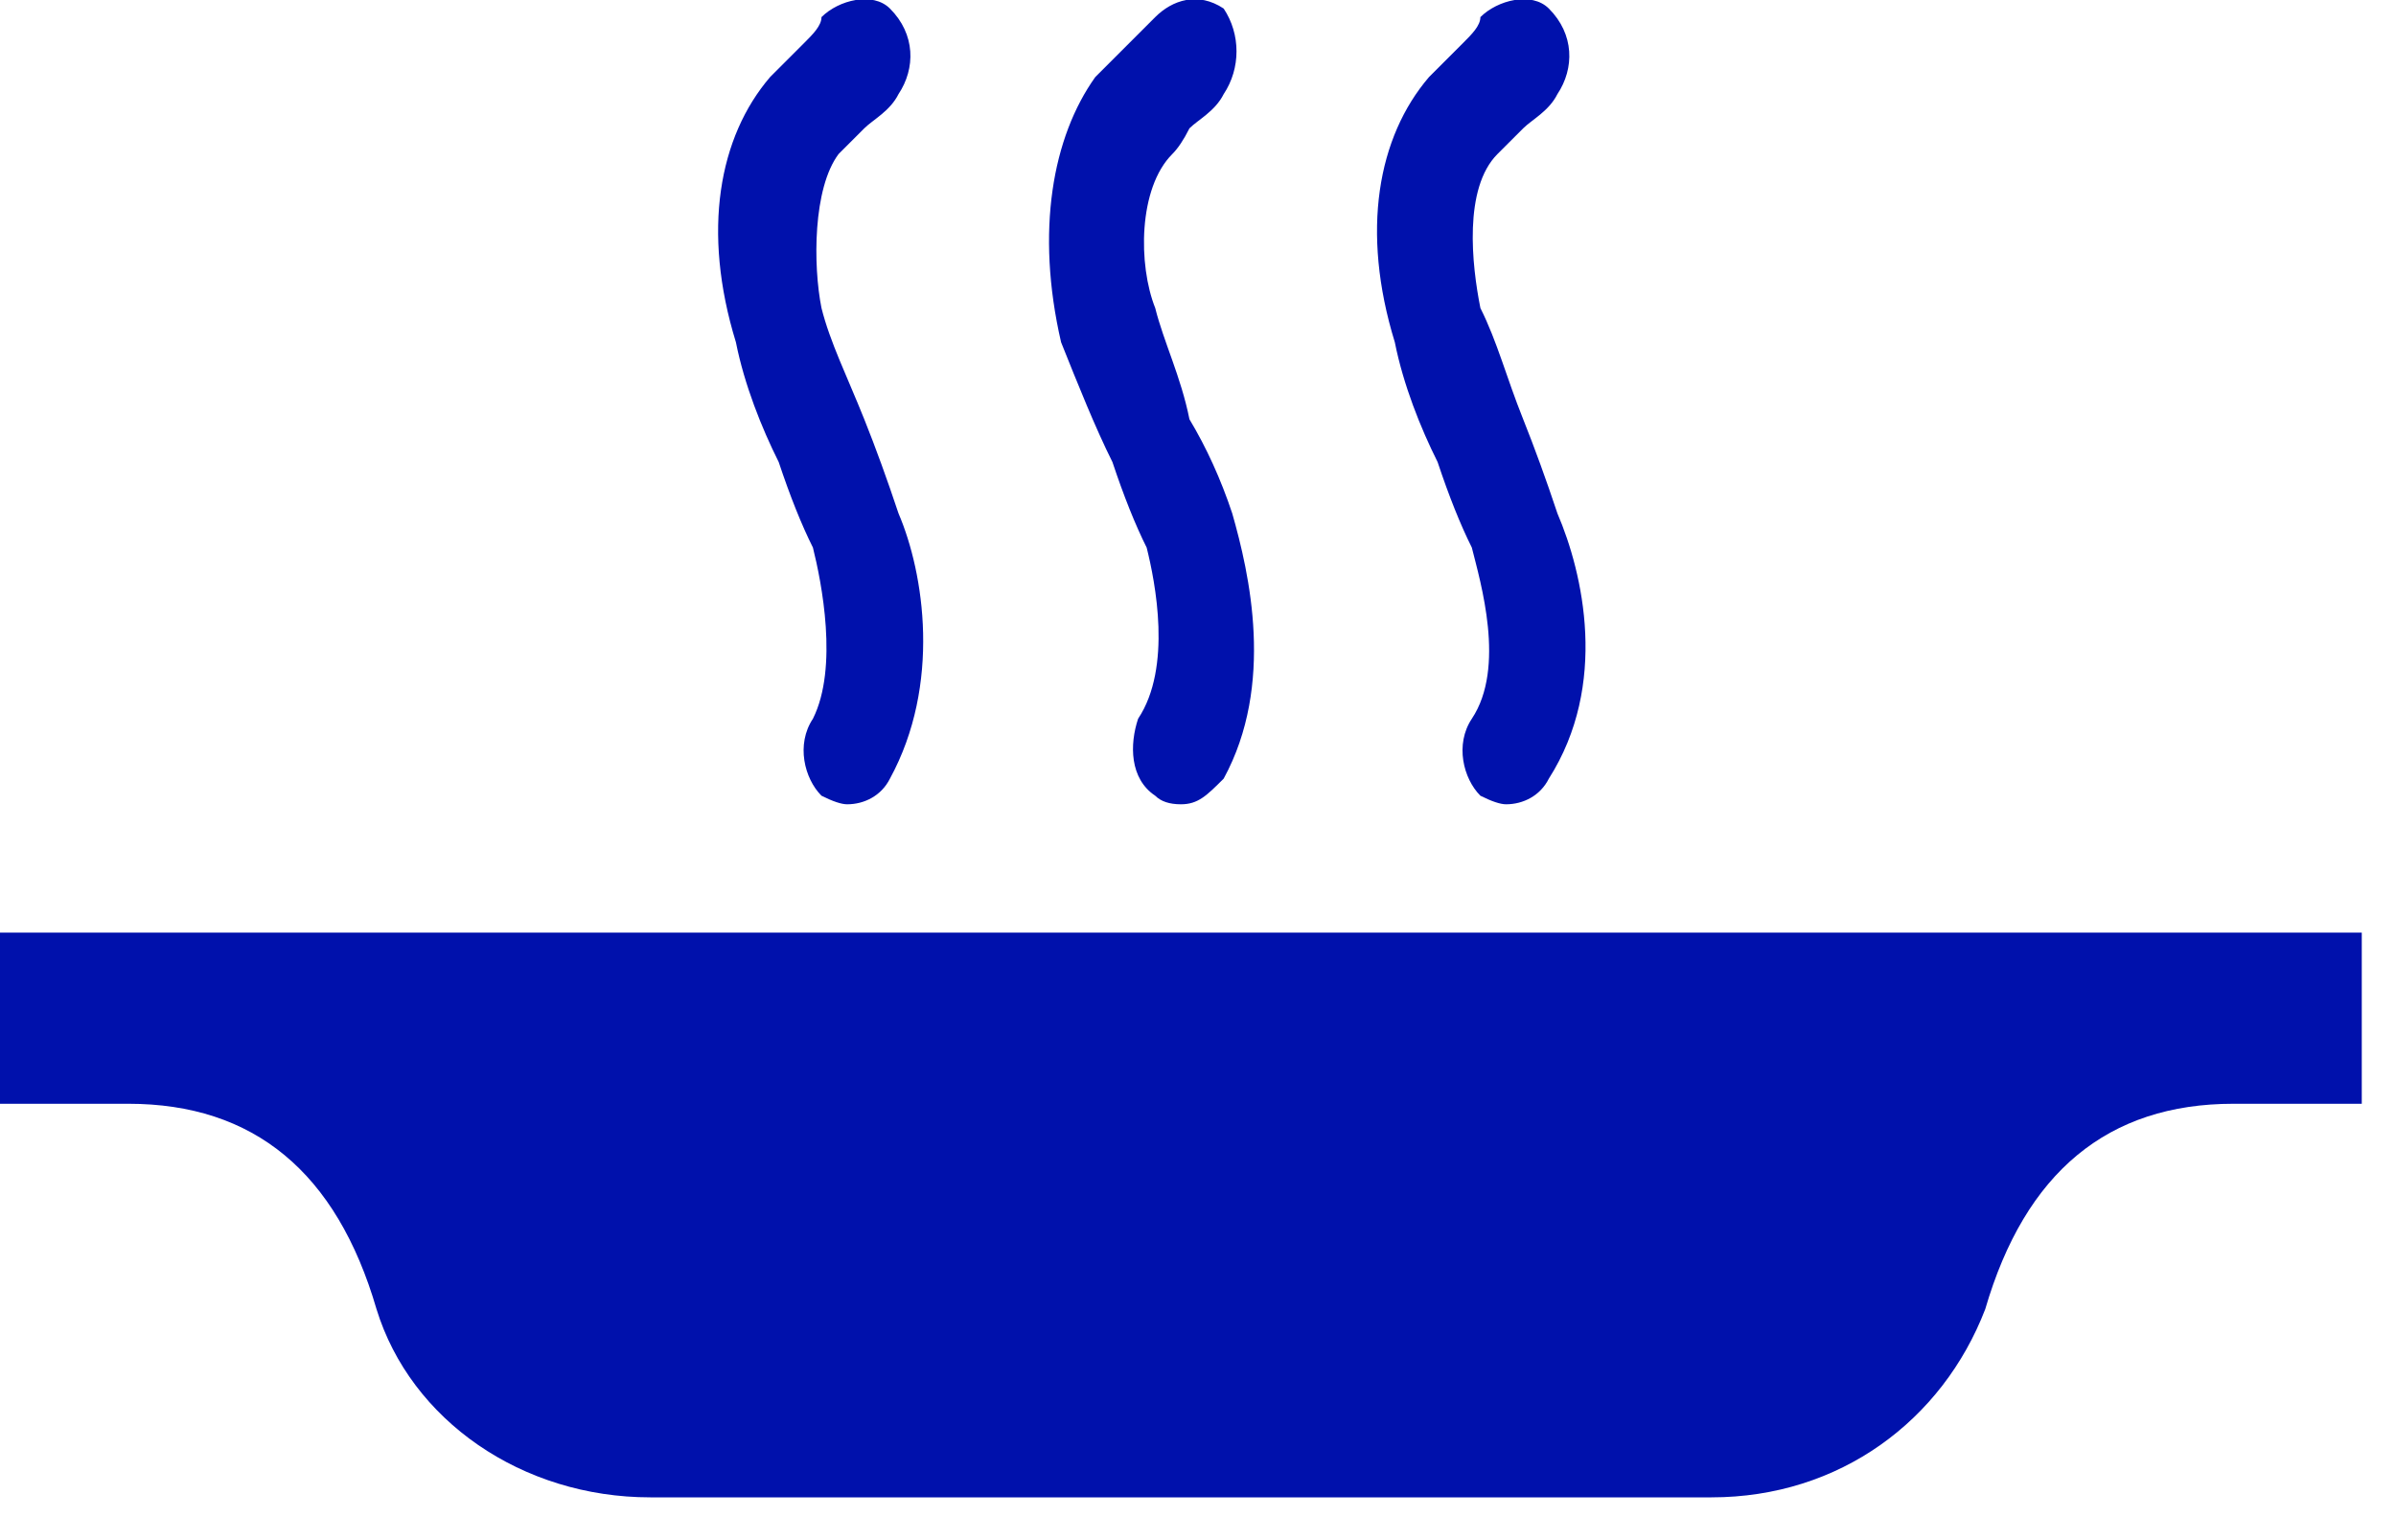
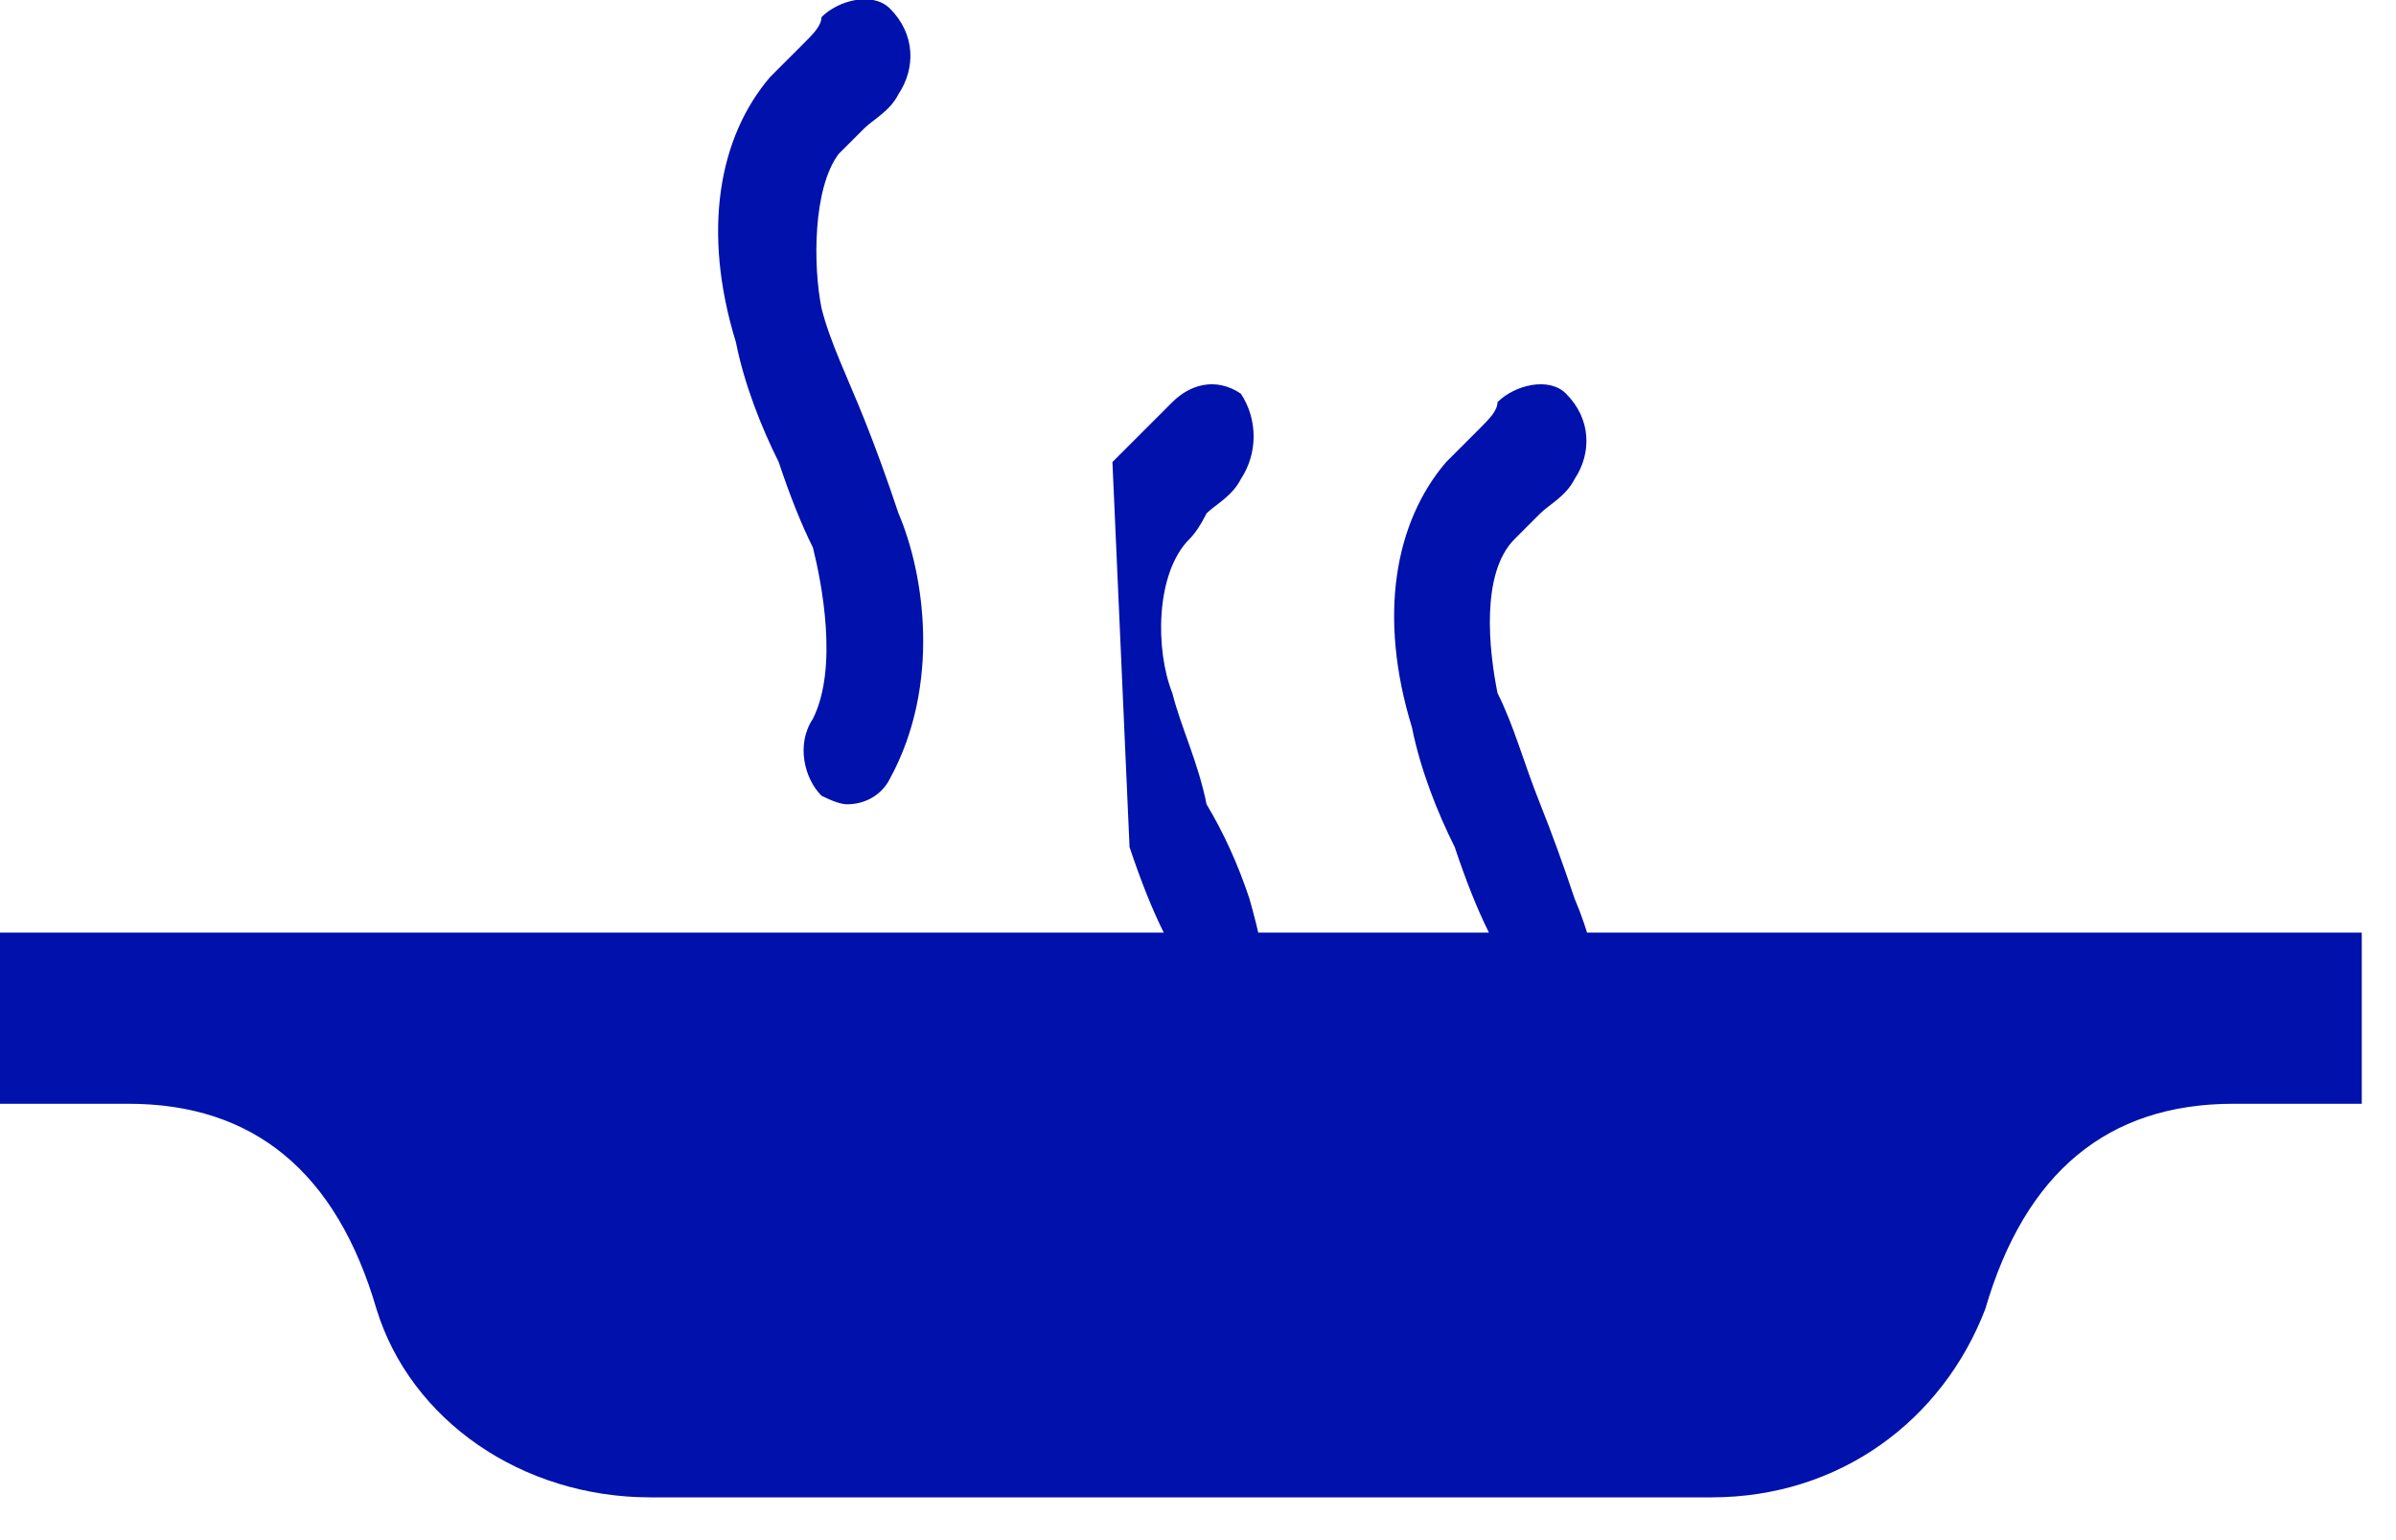
<svg xmlns="http://www.w3.org/2000/svg" width="28" height="18" version="1.2" viewBox="0 0 28 18">
-   <path d="M0 12.9v-2h27.6v2h-1.5q-2.2 0-2.9 2.4c-.5 1.3-1.7 2.2-3.2 2.2H7.6c-1.5 0-2.8-.9-3.2-2.2q-.7-2.4-2.9-2.4zm9.1-7.5c-.2-.4-.4-.9-.5-1.4-.4-1.3-.2-2.4.4-3.1l.4-.4c.1-.1.2-.2.2-.3.2-.2.6-.3.8-.1.3.3.3.7.1 1-.1.2-.3.3-.4.4l-.3.3c-.3.4-.3 1.3-.2 1.8.1.4.3.8.5 1.3q.2.5.4 1.1c.3.7.5 2-.1 3.1-.1.2-.3.3-.5.3q-.1 0-.3-.1c-.2-.2-.3-.6-.1-.9.3-.6.1-1.6 0-2q-.2-.4-.4-1m3.9 0c-.2-.4-.4-.9-.6-1.4-.3-1.3-.1-2.4.4-3.1l.4-.4.3-.3c.2-.2.5-.3.8-.1.2.3.2.7 0 1-.1.2-.3.3-.4.4q-.1.2-.2.3c-.4.4-.4 1.3-.2 1.8.1.4.3.8.4 1.3q.3.5.5 1.1c.2.7.5 2-.1 3.1-.2.2-.3.3-.5.3q-.2 0-.3-.1c-.3-.2-.3-.6-.2-.9.4-.6.2-1.6.1-2q-.2-.4-.4-1m3.8 0c-.2-.4-.4-.9-.5-1.4-.4-1.3-.2-2.4.4-3.1l.4-.4c.1-.1.2-.2.2-.3.2-.2.6-.3.8-.1.3.3.3.7.1 1-.1.2-.3.3-.4.4l-.3.3c-.4.4-.3 1.3-.2 1.8.2.4.3.8.5 1.3q.2.5.4 1.1c.3.7.6 2-.1 3.1-.1.2-.3.3-.5.3q-.1 0-.3-.1c-.2-.2-.3-.6-.1-.9.4-.6.1-1.6 0-2q-.2-.4-.4-1" style="fill:#0011ac" />
+   <path d="M0 12.9v-2h27.6v2h-1.5q-2.2 0-2.9 2.4c-.5 1.3-1.7 2.2-3.2 2.2H7.6c-1.5 0-2.8-.9-3.2-2.2q-.7-2.4-2.9-2.4zm9.1-7.5c-.2-.4-.4-.9-.5-1.4-.4-1.3-.2-2.4.4-3.1l.4-.4c.1-.1.2-.2.2-.3.2-.2.6-.3.8-.1.3.3.3.7.1 1-.1.2-.3.3-.4.4l-.3.3c-.3.4-.3 1.3-.2 1.8.1.4.3.8.5 1.3q.2.5.4 1.1c.3.7.5 2-.1 3.1-.1.2-.3.3-.5.3q-.1 0-.3-.1c-.2-.2-.3-.6-.1-.9.3-.6.1-1.6 0-2q-.2-.4-.4-1m3.9 0l.4-.4.3-.3c.2-.2.5-.3.8-.1.2.3.2.7 0 1-.1.2-.3.3-.4.4q-.1.2-.2.3c-.4.4-.4 1.3-.2 1.8.1.4.3.8.4 1.3q.3.5.5 1.1c.2.7.5 2-.1 3.1-.2.2-.3.3-.5.3q-.2 0-.3-.1c-.3-.2-.3-.6-.2-.9.4-.6.2-1.6.1-2q-.2-.4-.4-1m3.8 0c-.2-.4-.4-.9-.5-1.4-.4-1.3-.2-2.4.4-3.1l.4-.4c.1-.1.2-.2.2-.3.2-.2.6-.3.8-.1.3.3.3.7.1 1-.1.2-.3.3-.4.4l-.3.3c-.4.4-.3 1.3-.2 1.8.2.4.3.8.5 1.3q.2.5.4 1.1c.3.7.6 2-.1 3.1-.1.2-.3.3-.5.3q-.1 0-.3-.1c-.2-.2-.3-.6-.1-.9.4-.6.1-1.6 0-2q-.2-.4-.4-1" style="fill:#0011ac" />
</svg>